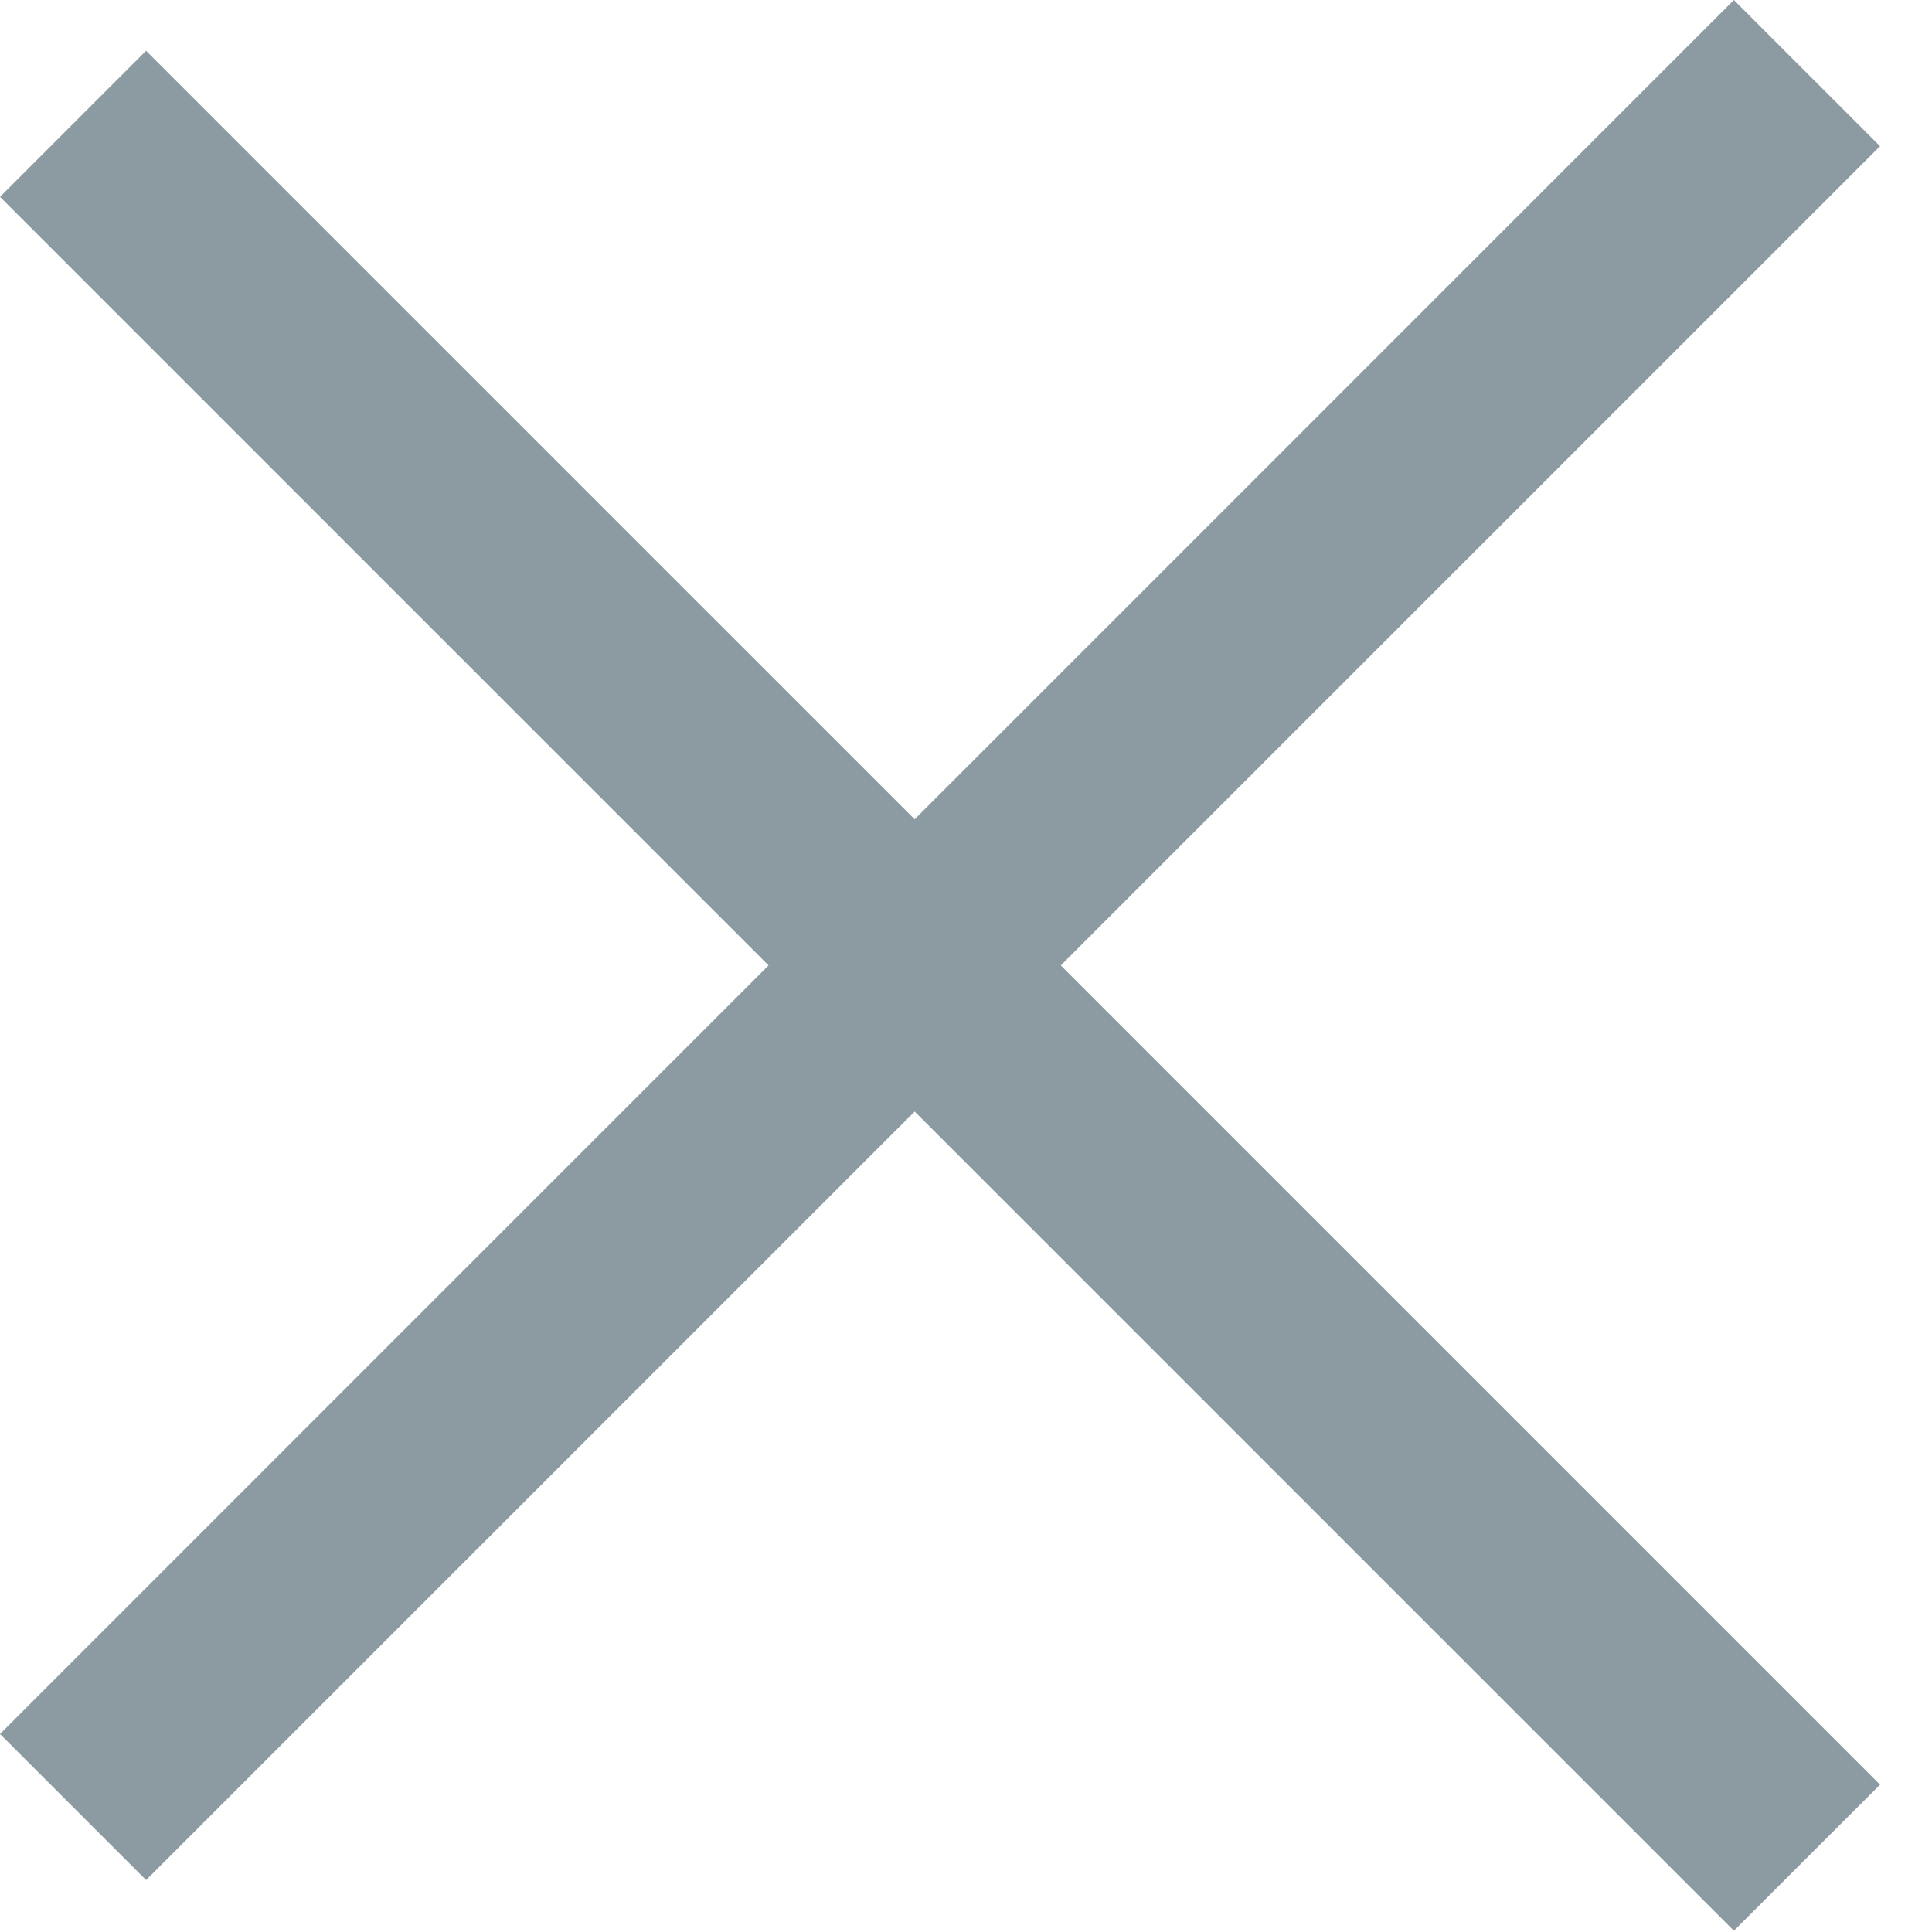
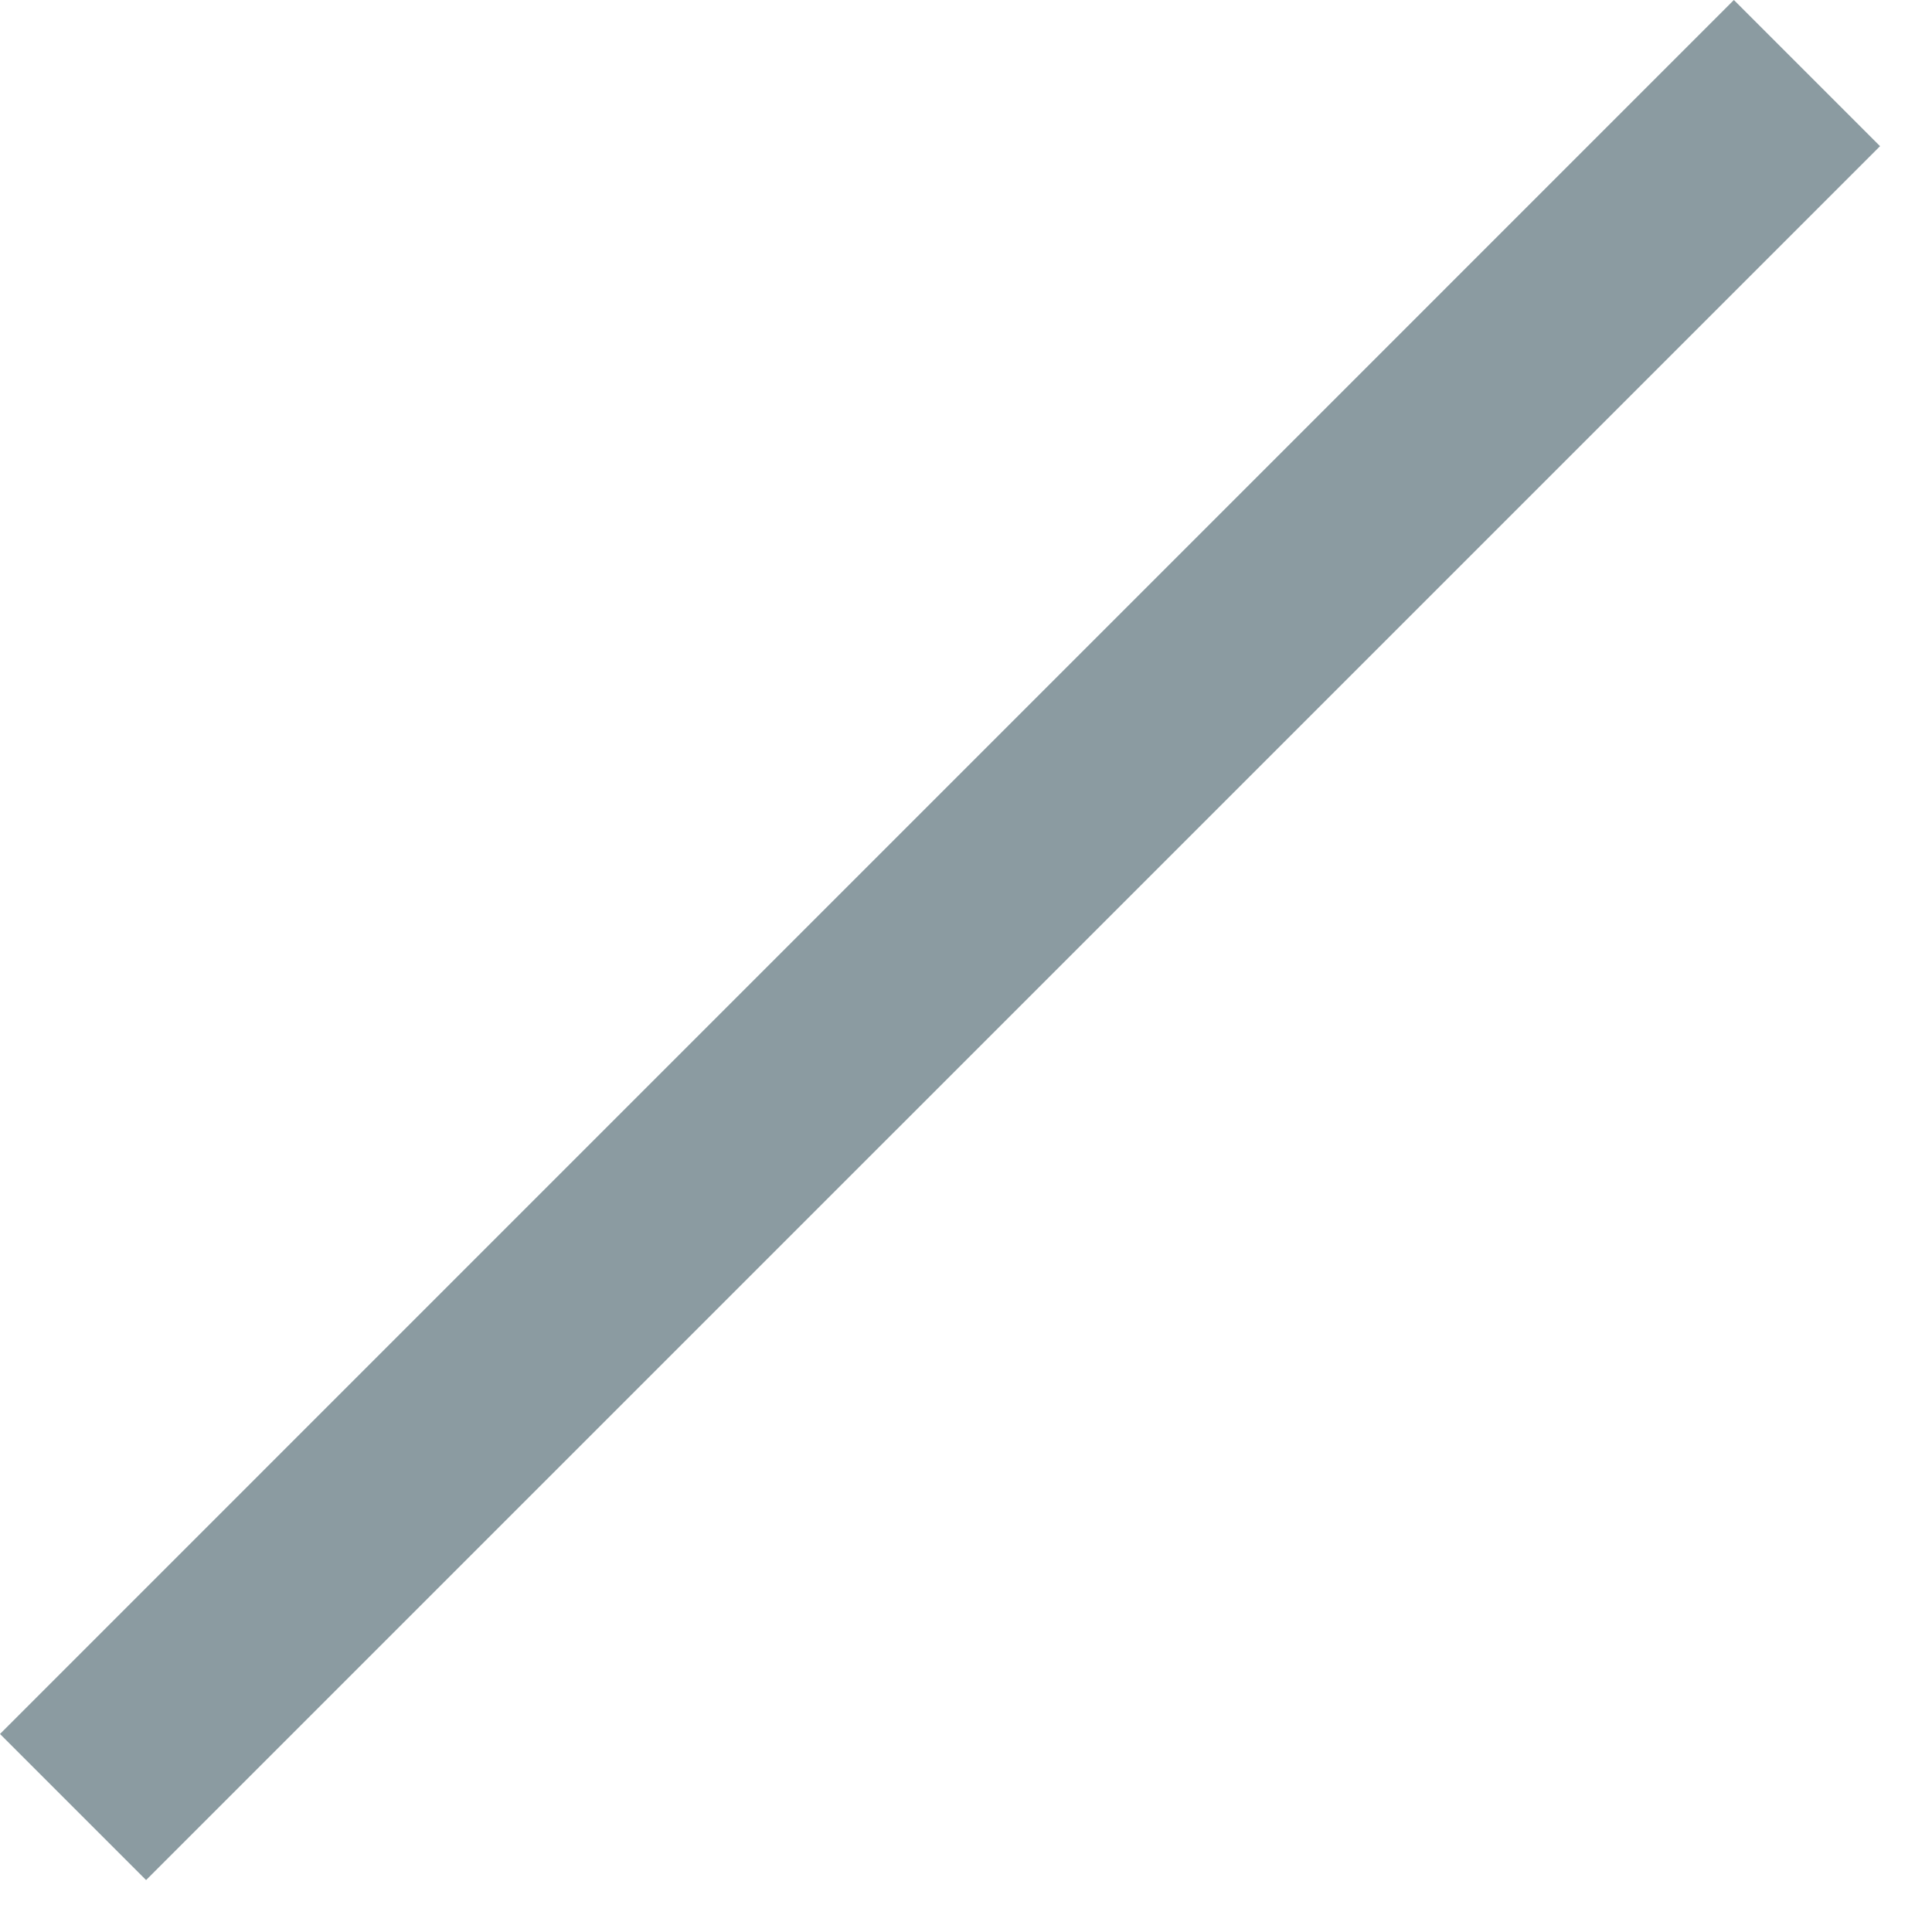
<svg xmlns="http://www.w3.org/2000/svg" width="26" height="26" viewBox="0 0 26 26" fill="none">
  <path d="M23.334 0L0 23.335L1.966 25.301L25.301 1.967L23.334 0Z" fill="#8B9BA1" />
-   <path d="M25.301 24.017L1.966 0.683L-3.69373e-05 2.649L23.334 25.983L25.301 24.017Z" fill="#8B9BA1" />
</svg>